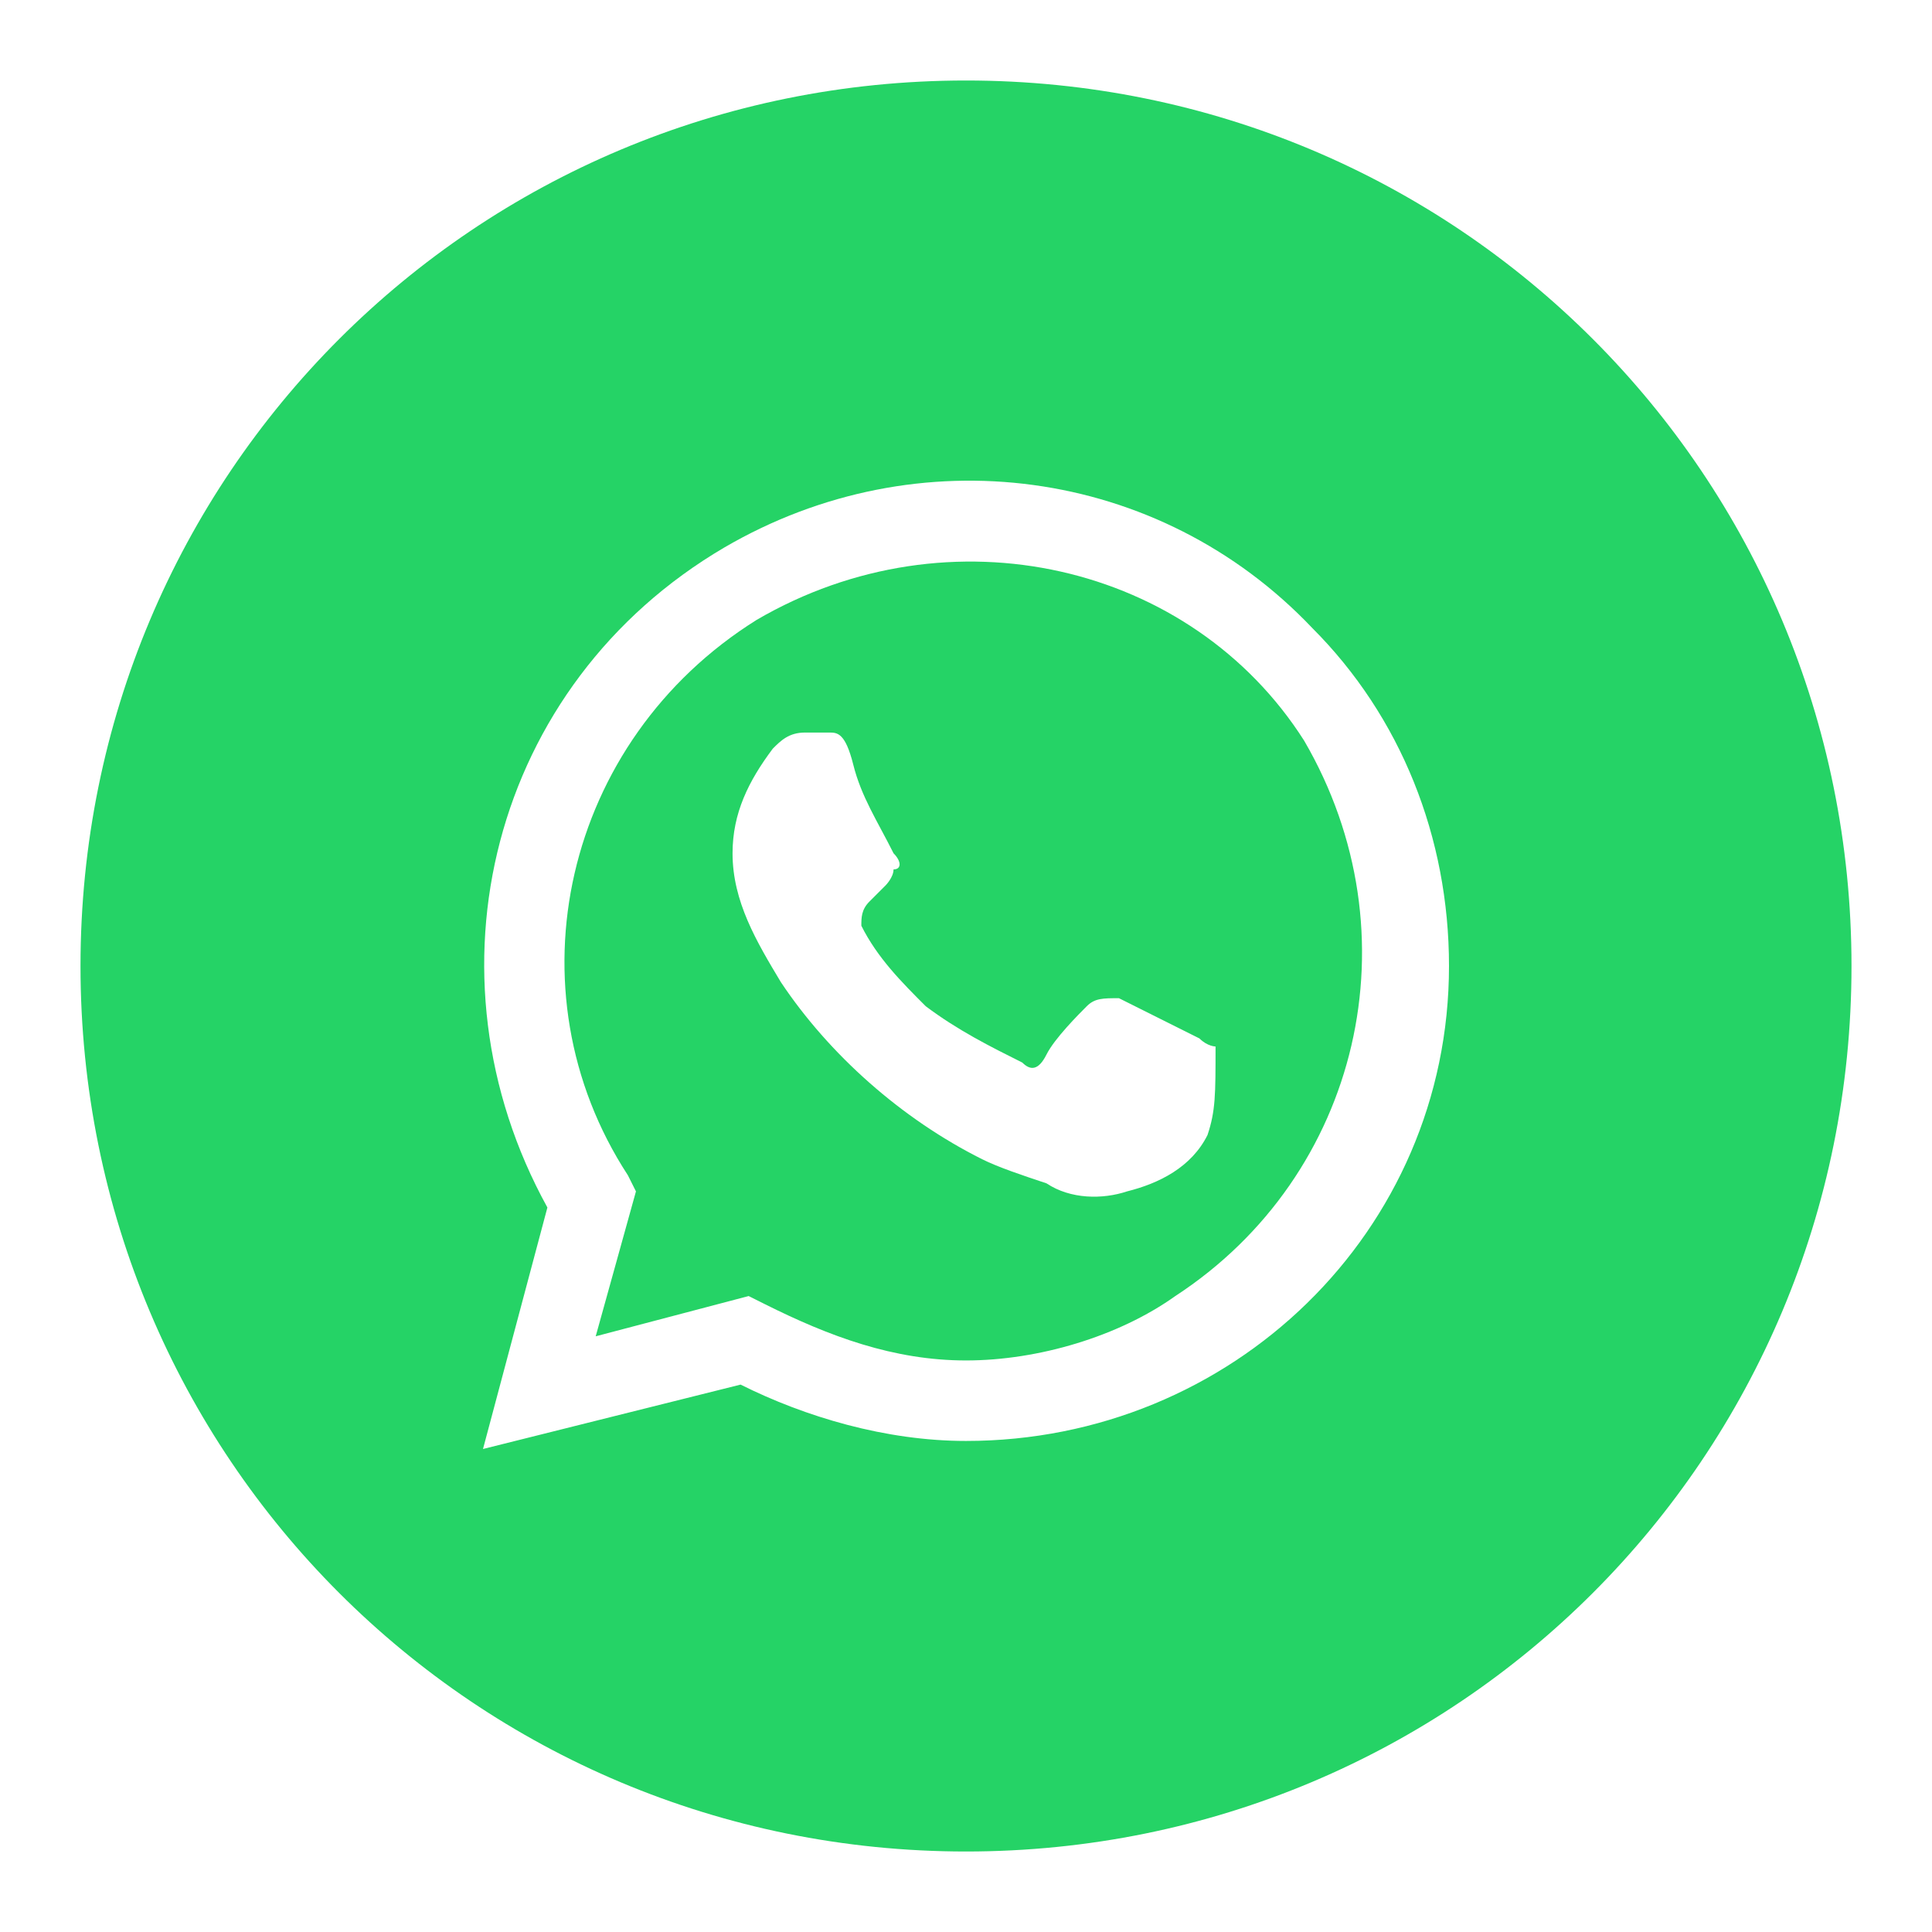
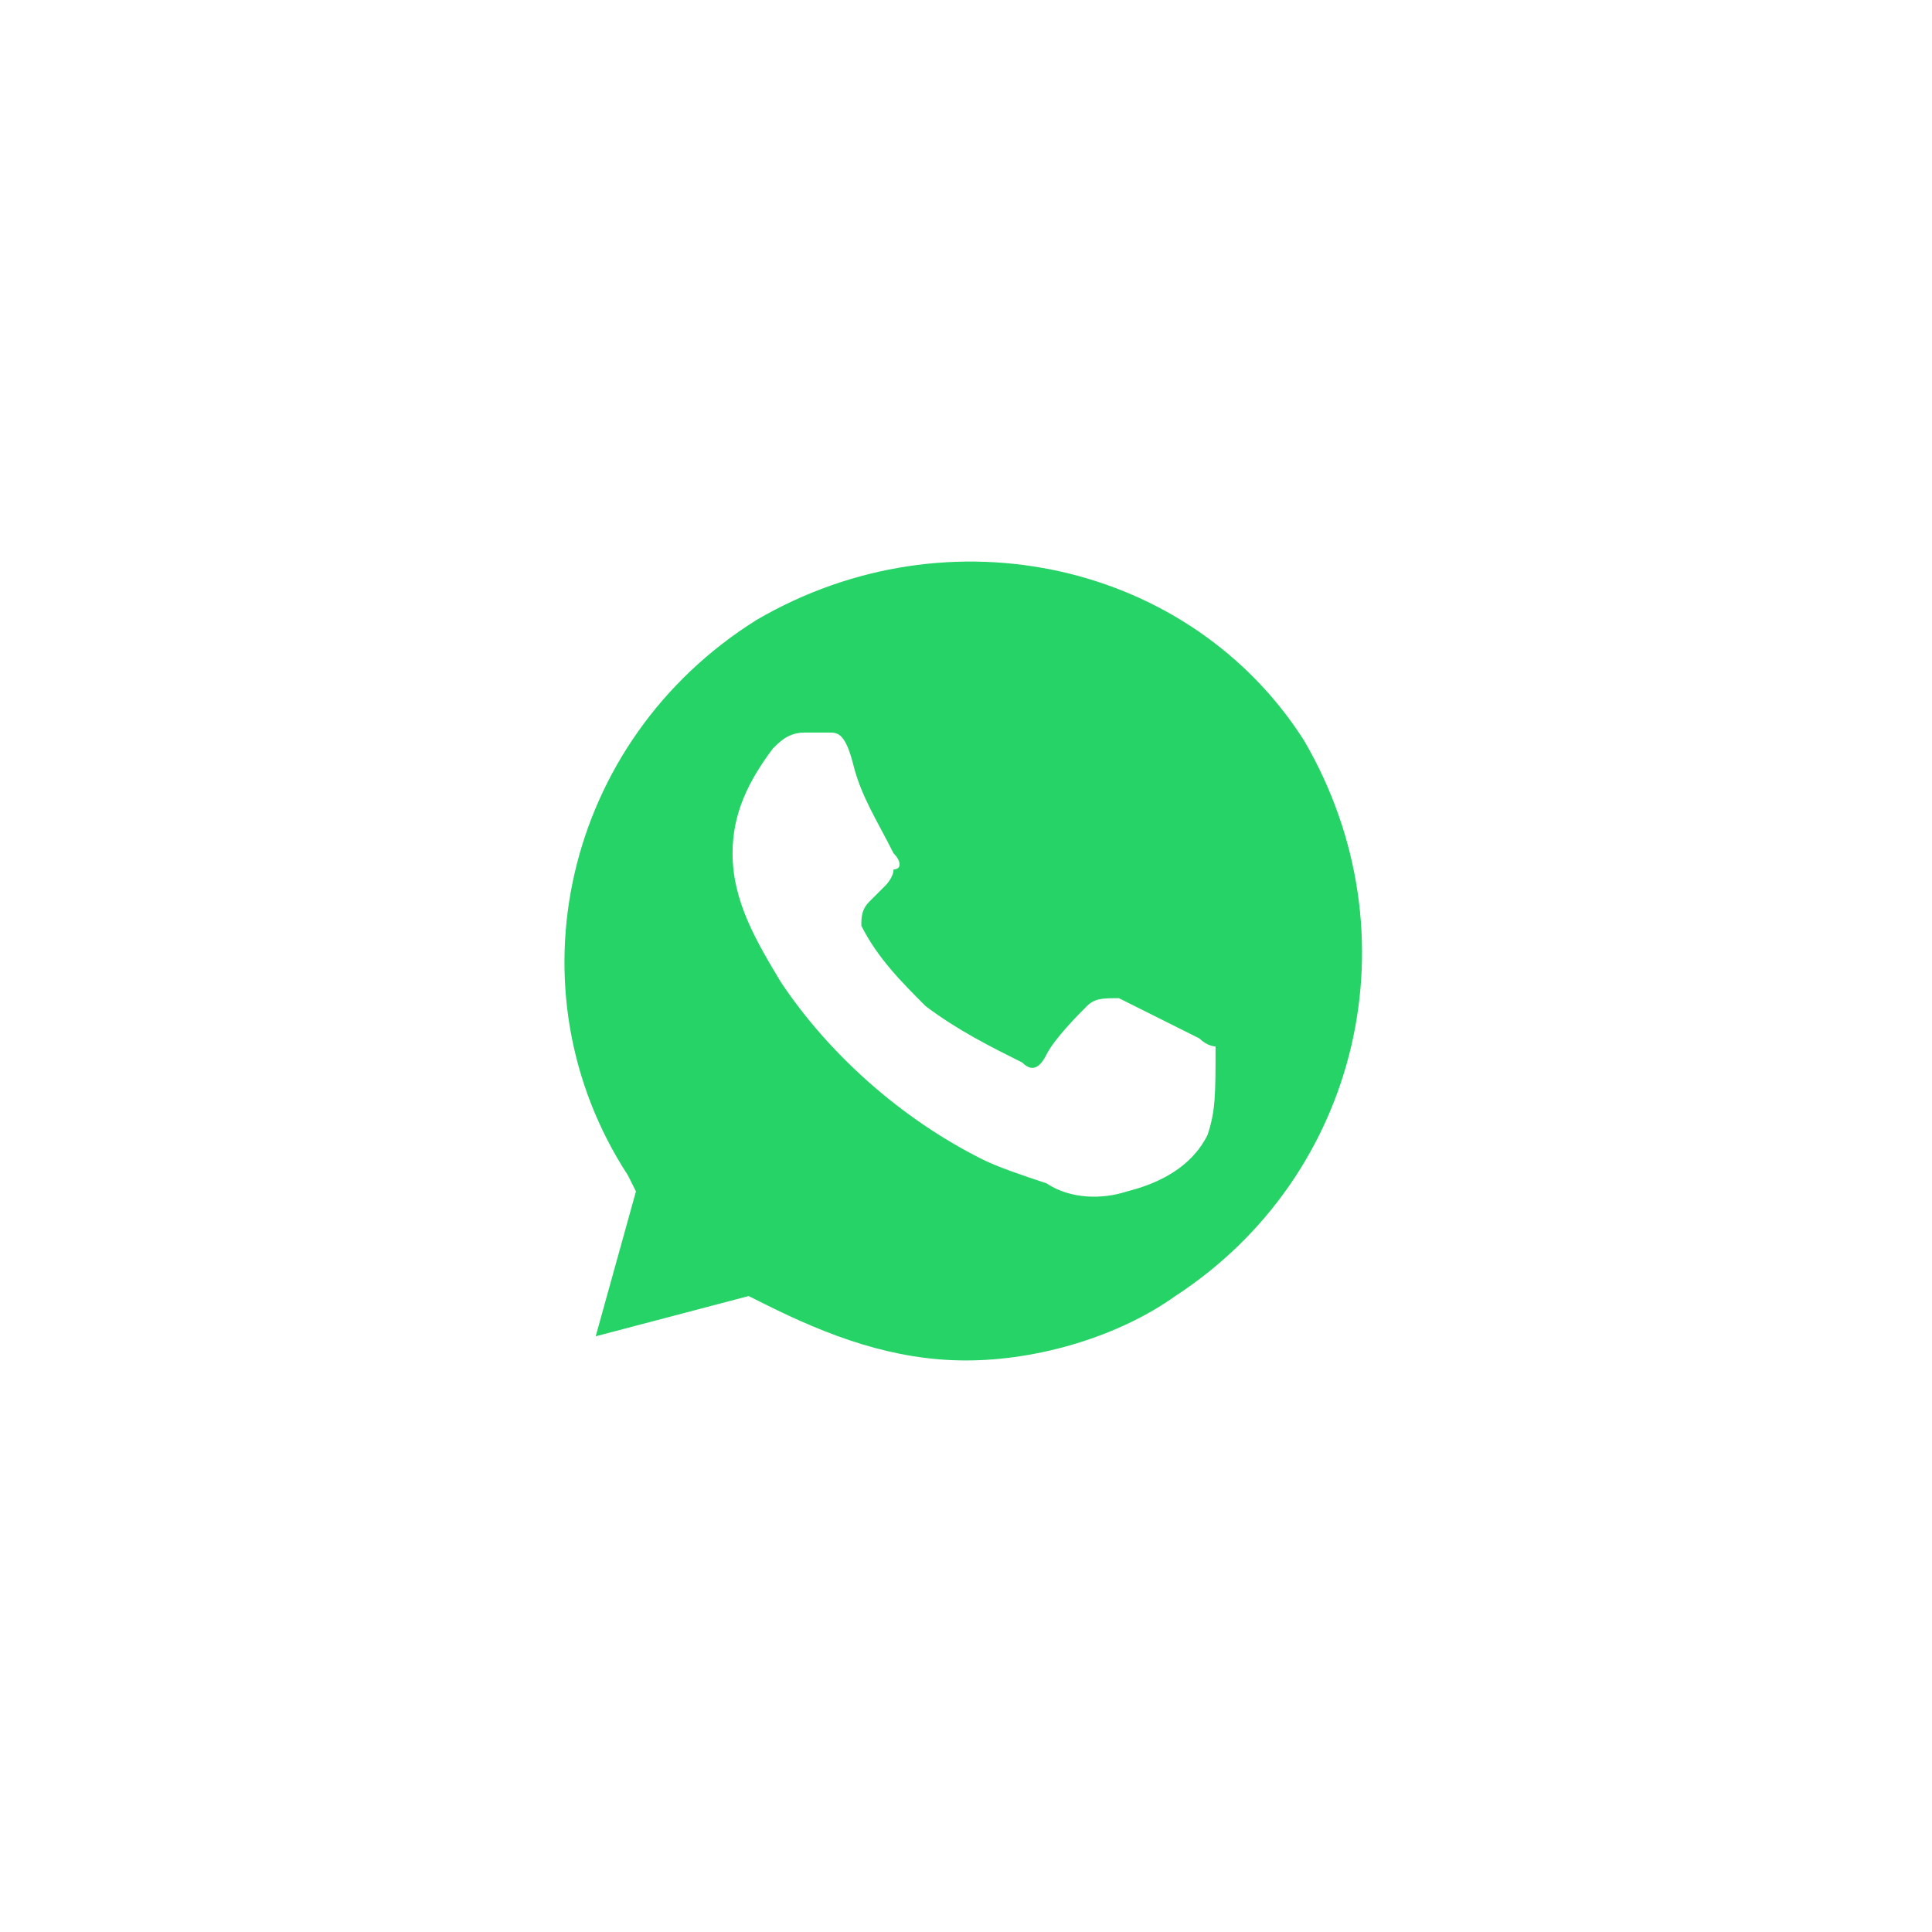
<svg xmlns="http://www.w3.org/2000/svg" version="1.1" id="Layer_1" x="0px" y="0px" viewBox="0 0 24 24" style="enable-background:new 0 0 24 24;" xml:space="preserve">
  <style type="text/css">
	.st0{fill:#25D366;}
</style>
  <path class="st0" d="M9.4,7.7c-2.4,1.5-3.1,4.6-1.6,6.9l0.1,0.2l-0.5,1.8l1.9-0.5l0.2,0.1c0.8,0.4,1.6,0.7,2.5,0.7  c0.9,0,1.9-0.3,2.6-0.8c2.3-1.5,3-4.5,1.6-6.9C14.8,7,11.8,6.3,9.4,7.7C9.5,7.7,9.4,7.7,9.4,7.7z M15,14.1c-0.2,0.4-0.6,0.6-1,0.7  c-0.3,0.1-0.7,0.1-1-0.1c-0.3-0.1-0.6-0.2-0.8-0.3c-1-0.5-1.9-1.3-2.5-2.2c-0.3-0.5-0.6-1-0.6-1.6c0-0.5,0.2-0.9,0.5-1.3  c0.1-0.1,0.2-0.2,0.4-0.2h0.3c0.1,0,0.2,0,0.3,0.4c0.1,0.4,0.3,0.7,0.5,1.1c0.1,0.1,0.1,0.2,0,0.2c0,0.1-0.1,0.2-0.1,0.2  c-0.1,0.1-0.2,0.2-0.2,0.2c-0.1,0.1-0.1,0.2-0.1,0.3c0.2,0.4,0.5,0.7,0.8,1c0.4,0.3,0.8,0.5,1.2,0.7c0.1,0.1,0.2,0.1,0.3-0.1  s0.4-0.5,0.5-0.6c0.1-0.1,0.2-0.1,0.4-0.1l1,0.5c0.1,0.1,0.2,0.1,0.2,0.1C15.1,13.6,15.1,13.8,15,14.1z" />
-   <path class="st0" d="M12,1C5.9,1,1,5.9,1,12s4.9,11,11,11s11-4.9,11-11S18.1,1,12,1z M12,17.9c-1,0-2-0.3-2.8-0.7L6,18l0.8-3  C5.2,12.1,6.1,8.5,9,6.8c2.4-1.4,5.4-1,7.3,1C17.4,8.9,18,10.4,18,12C18,15.3,15.3,17.9,12,17.9C12,17.9,12,17.9,12,17.9z" />
</svg>